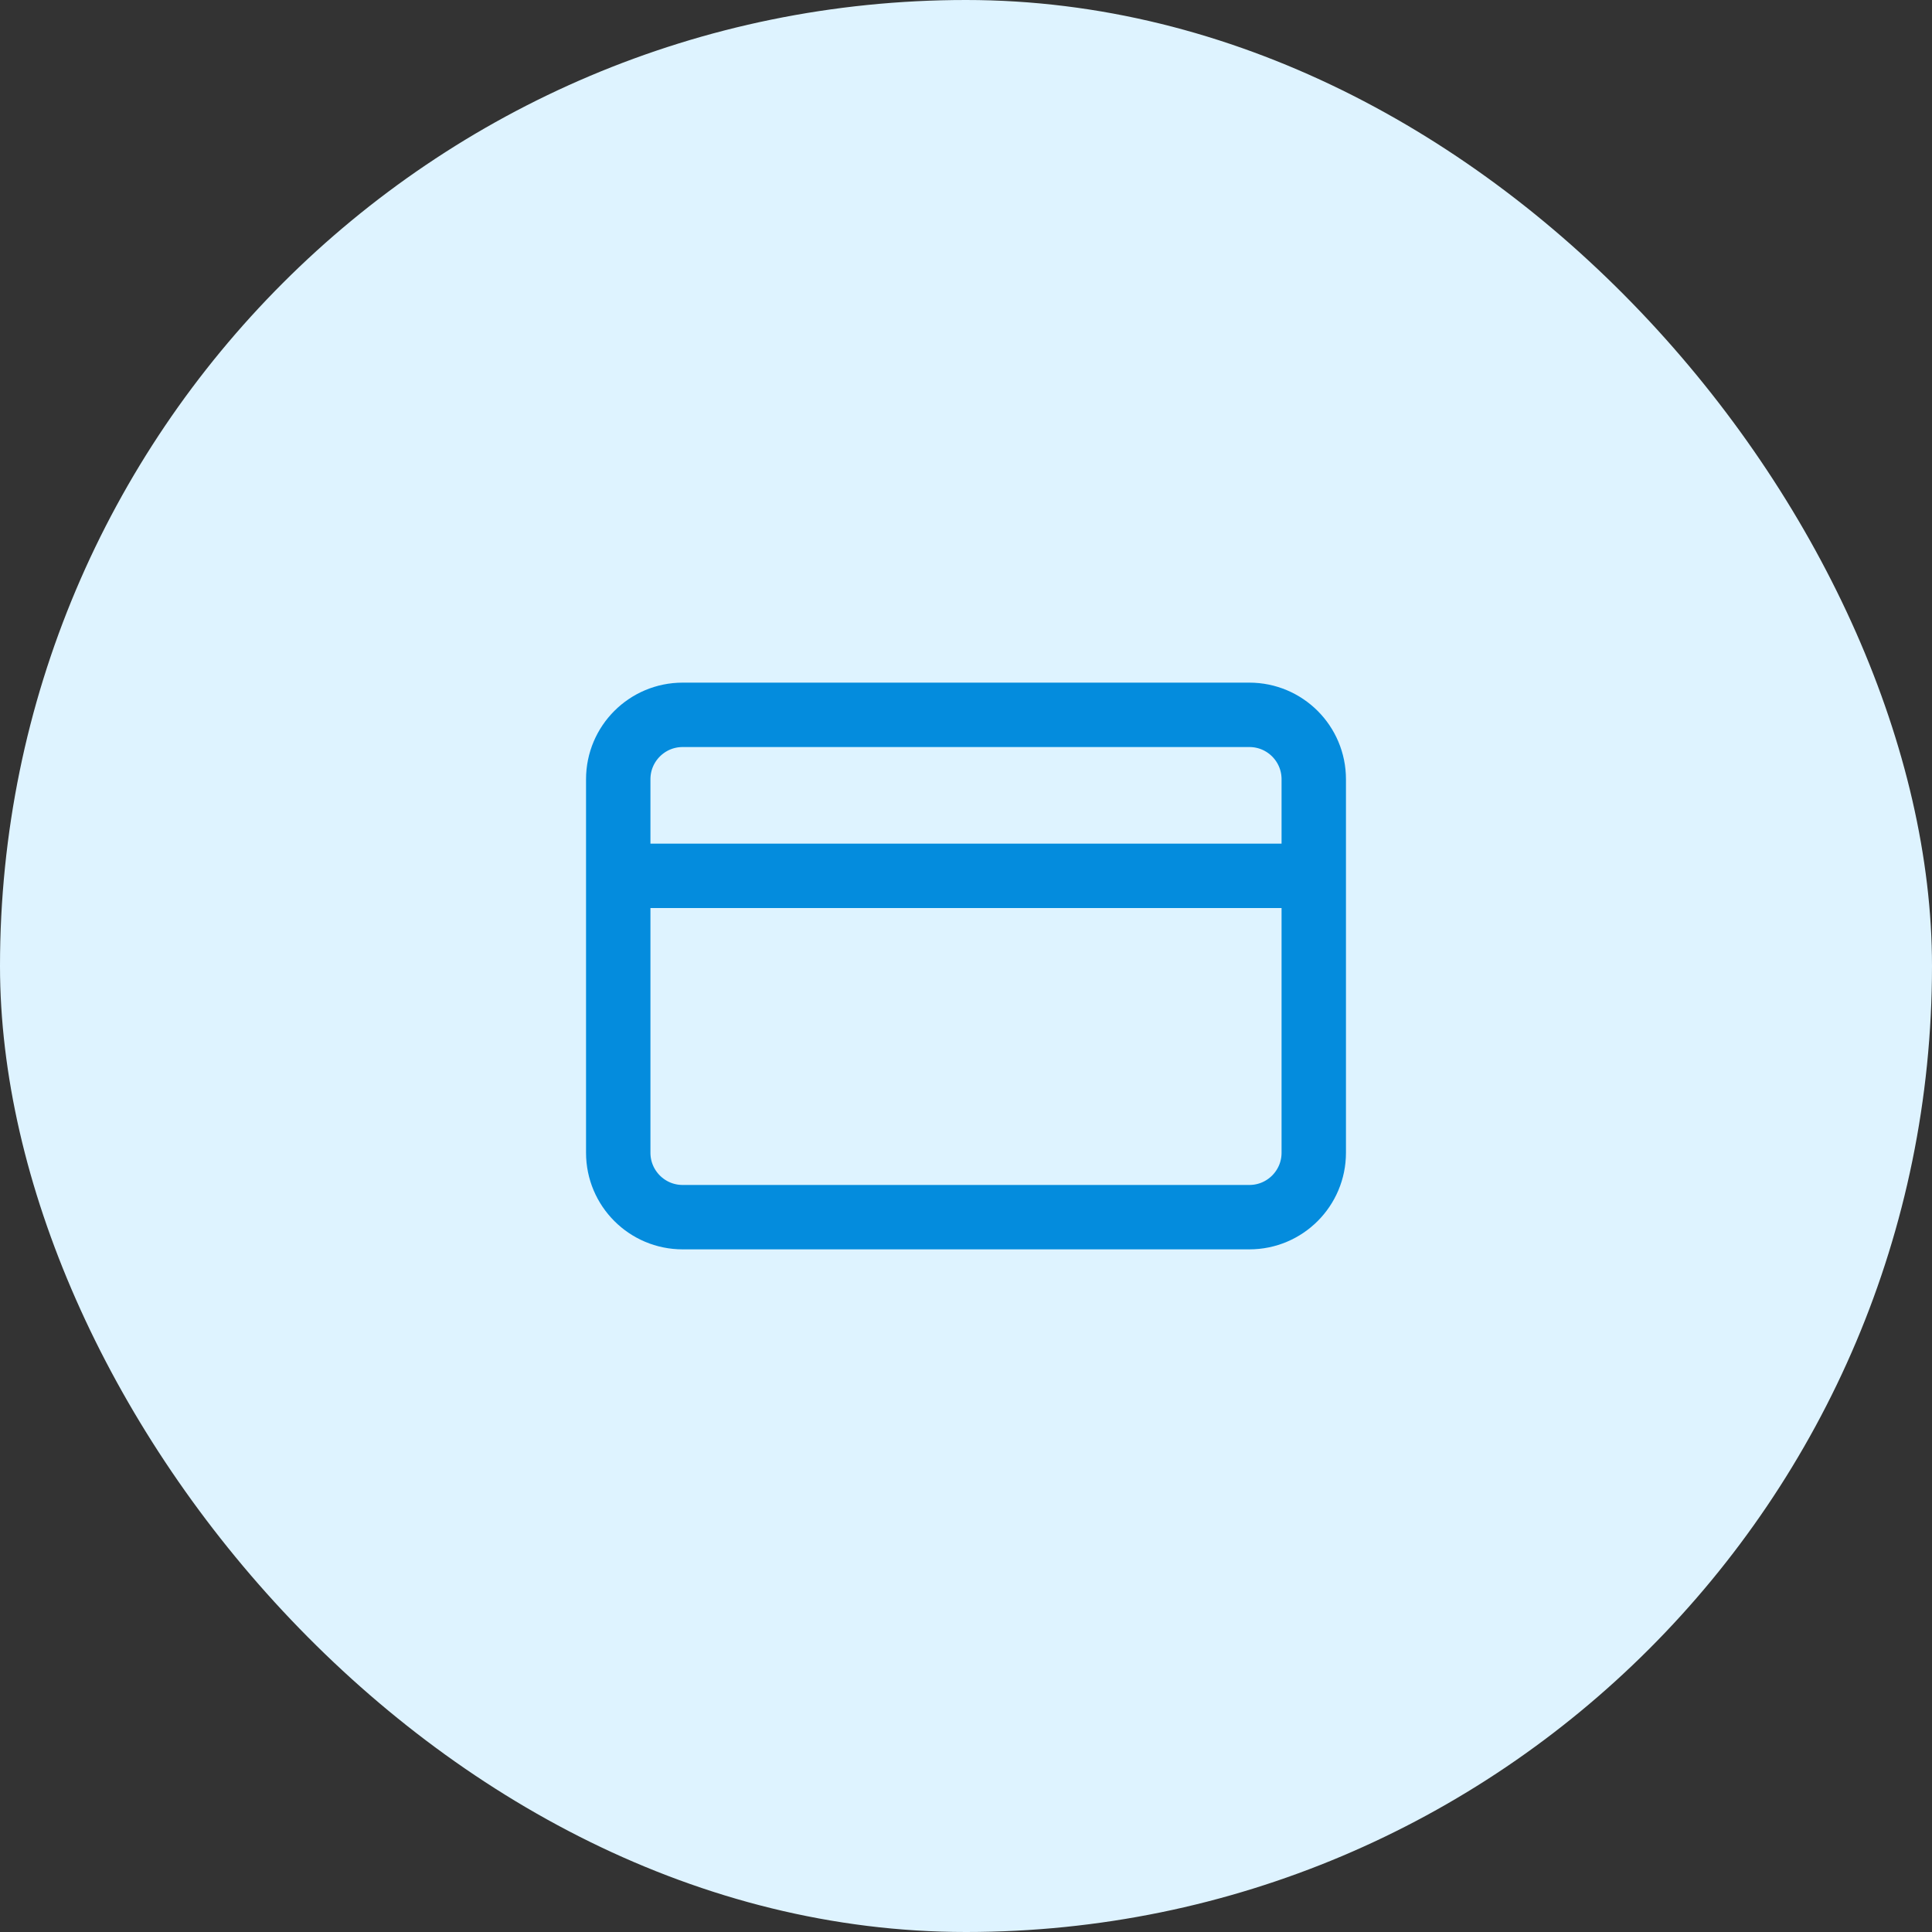
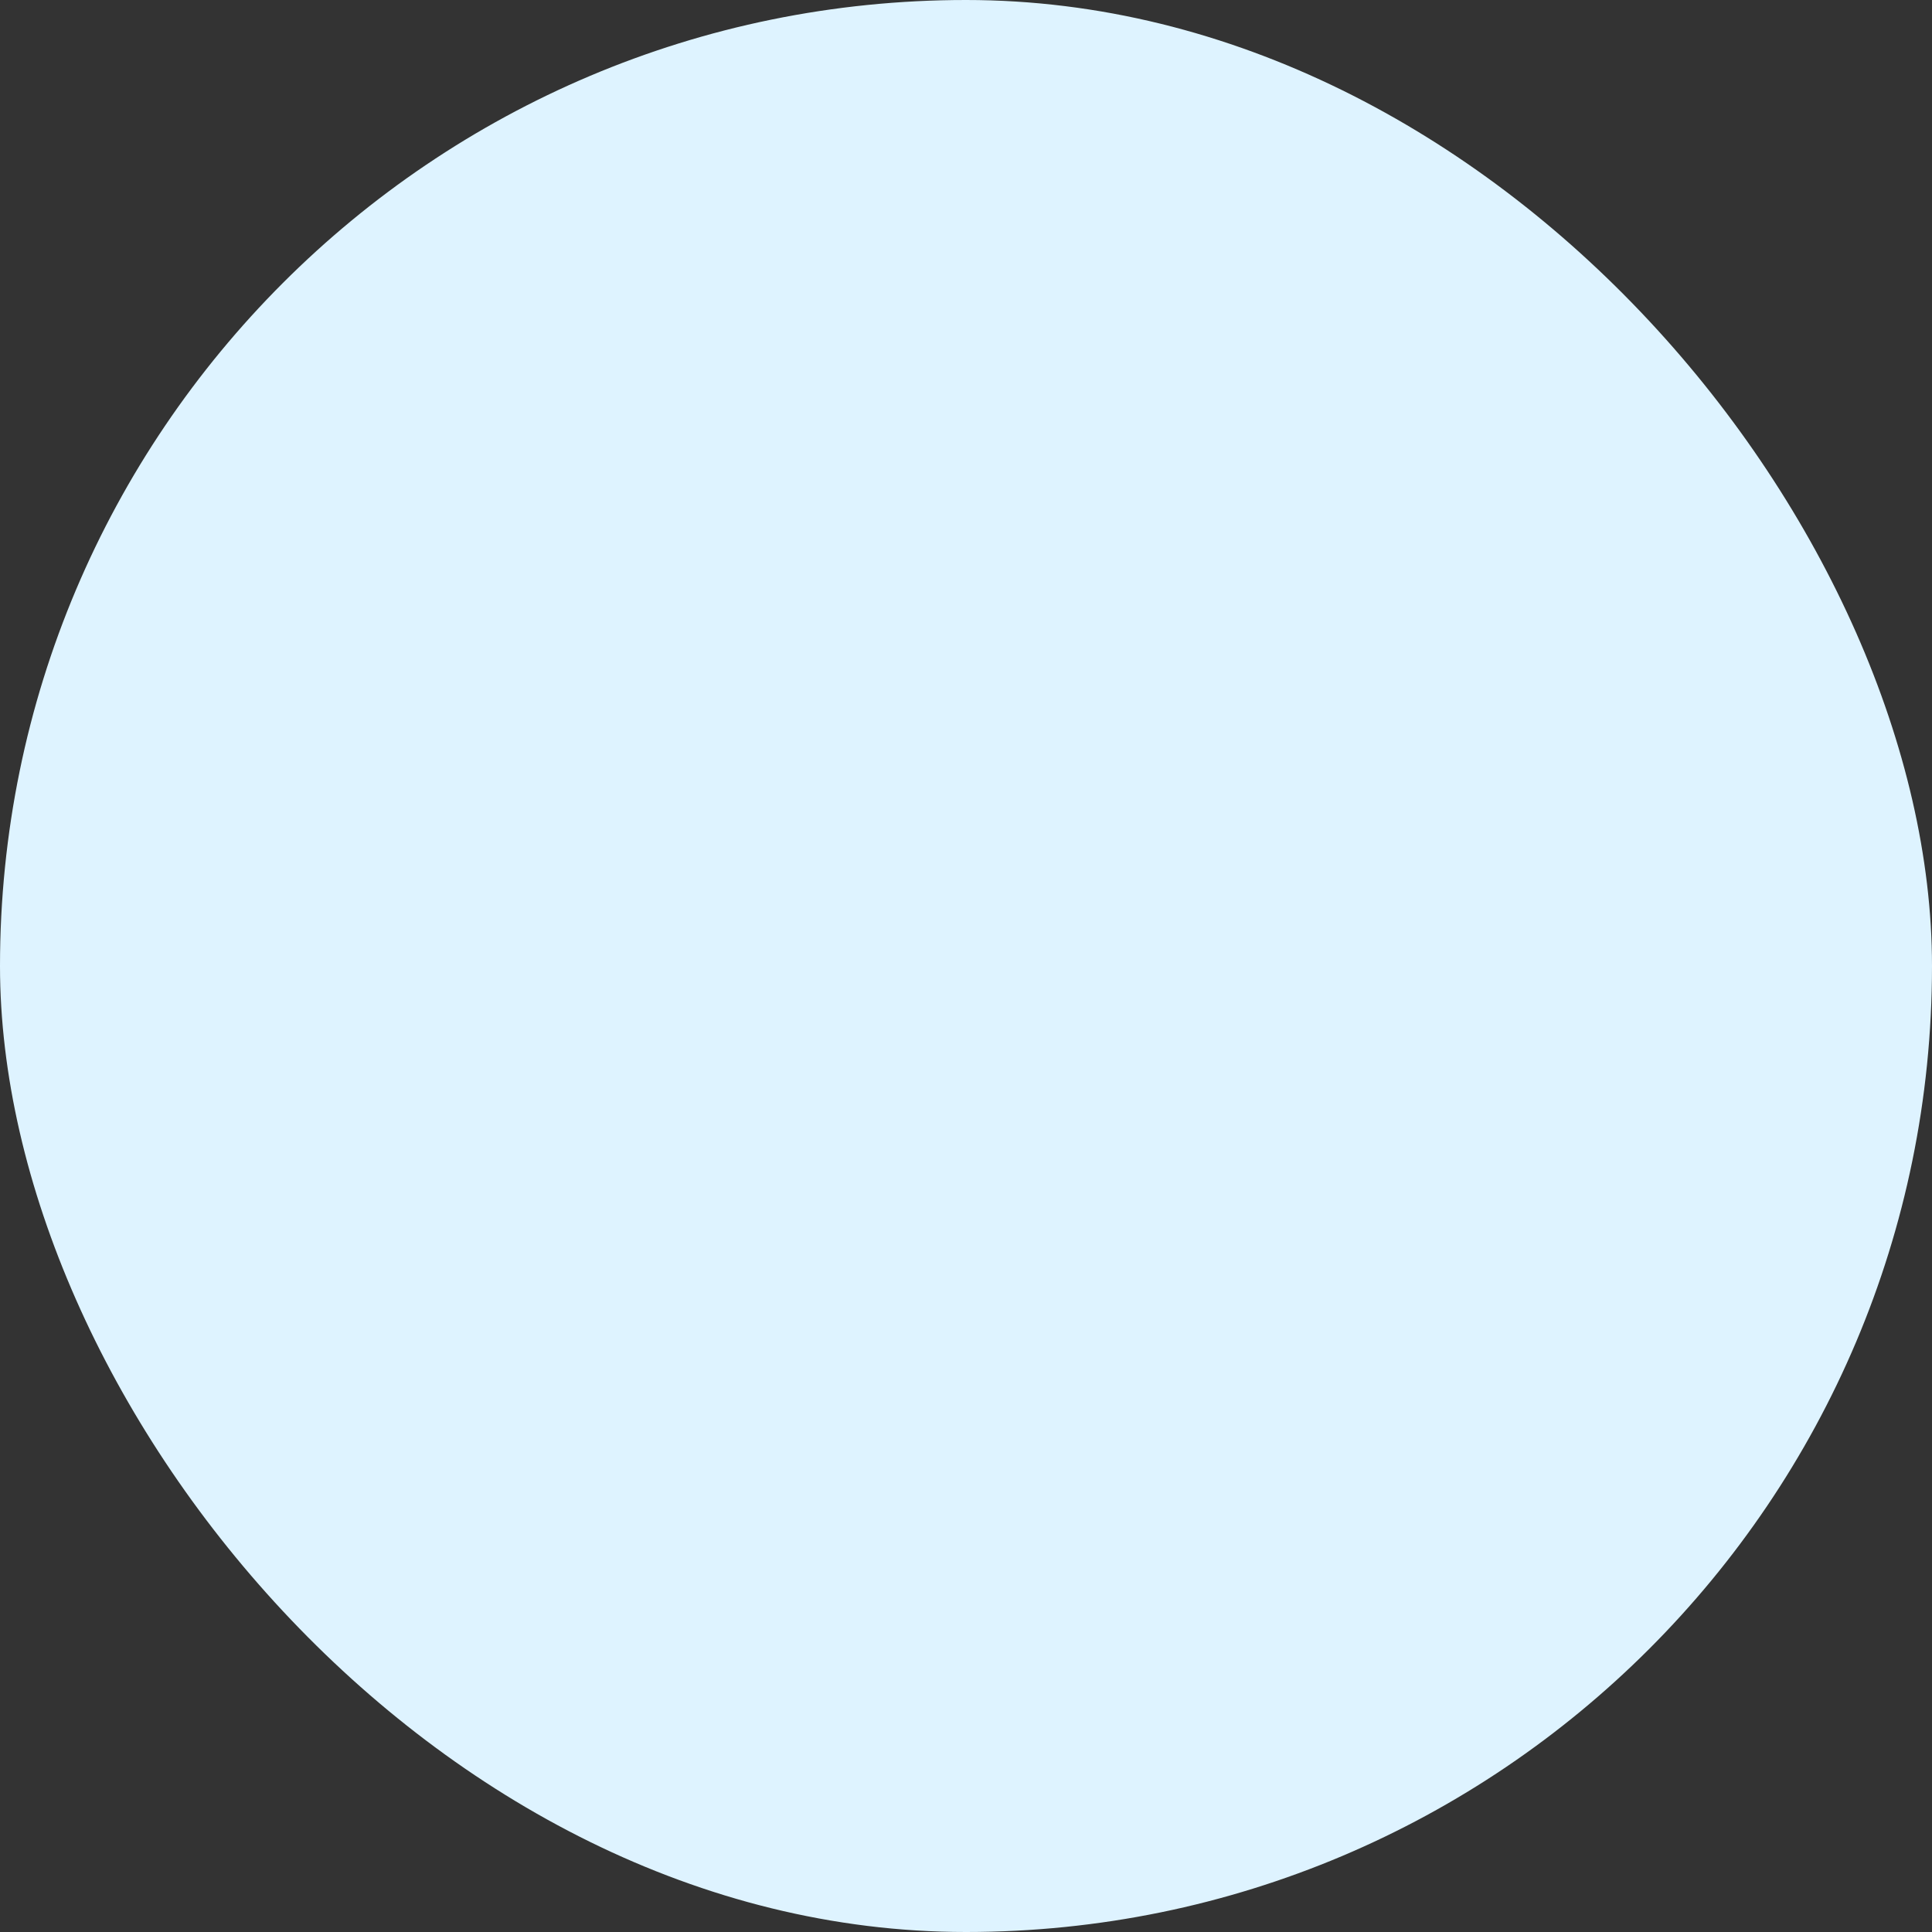
<svg xmlns="http://www.w3.org/2000/svg" width="60" height="60" viewBox="0 0 60 60" fill="none">
  <rect x="0" y="0" width="60" height="60" fill="#333333" stroke="none" />
  <rect width="60" height="60" rx="30" fill="#DEF3FF" />
-   <path d="M19.2 24.2C19.2 23.095 20.096 22.2 21.2 22.2H38.8C39.905 22.2 40.8 23.095 40.8 24.2V35.8C40.8 36.904 39.905 37.8 38.8 37.8H21.2C20.096 37.8 19.2 36.904 19.2 35.8V24.2Z" stroke="#048CDD" stroke-width="2" stroke-linecap="round" stroke-linejoin="round" />
-   <line x1="20.2" y1="27.2" x2="39.8" y2="27.2" stroke="#048CDD" stroke-width="2" stroke-linecap="round" stroke-linejoin="round" />
</svg>